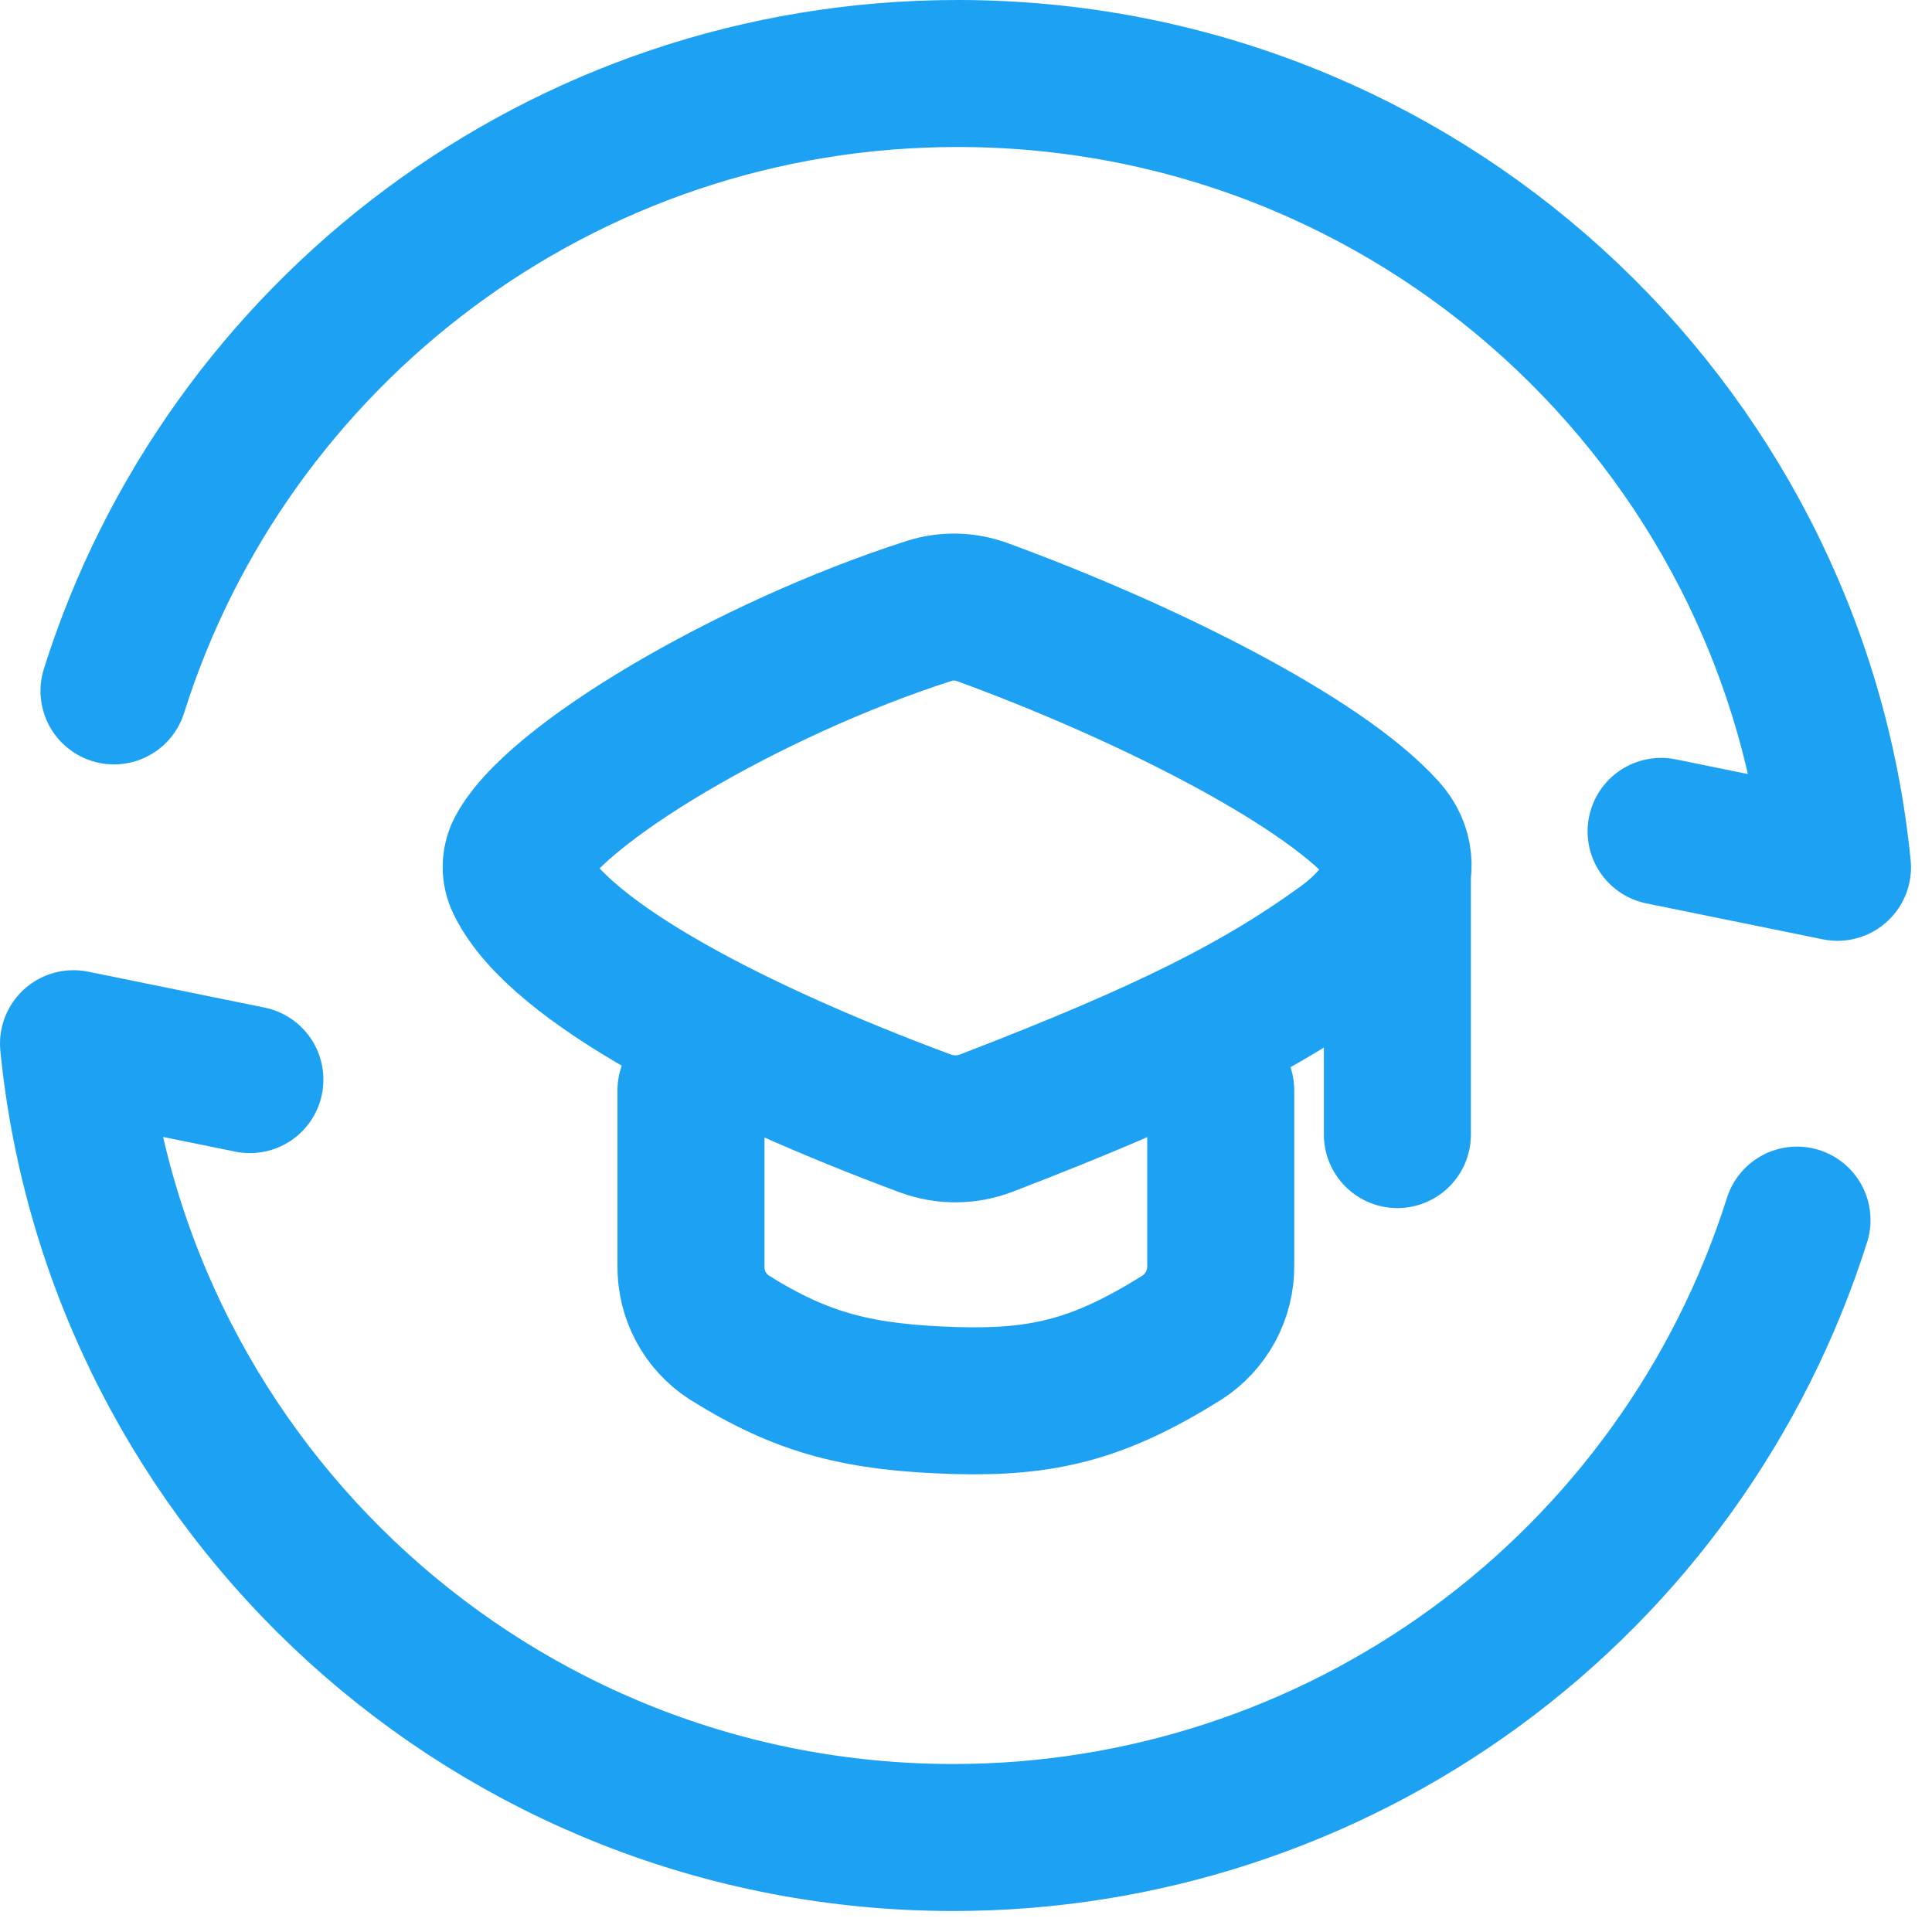
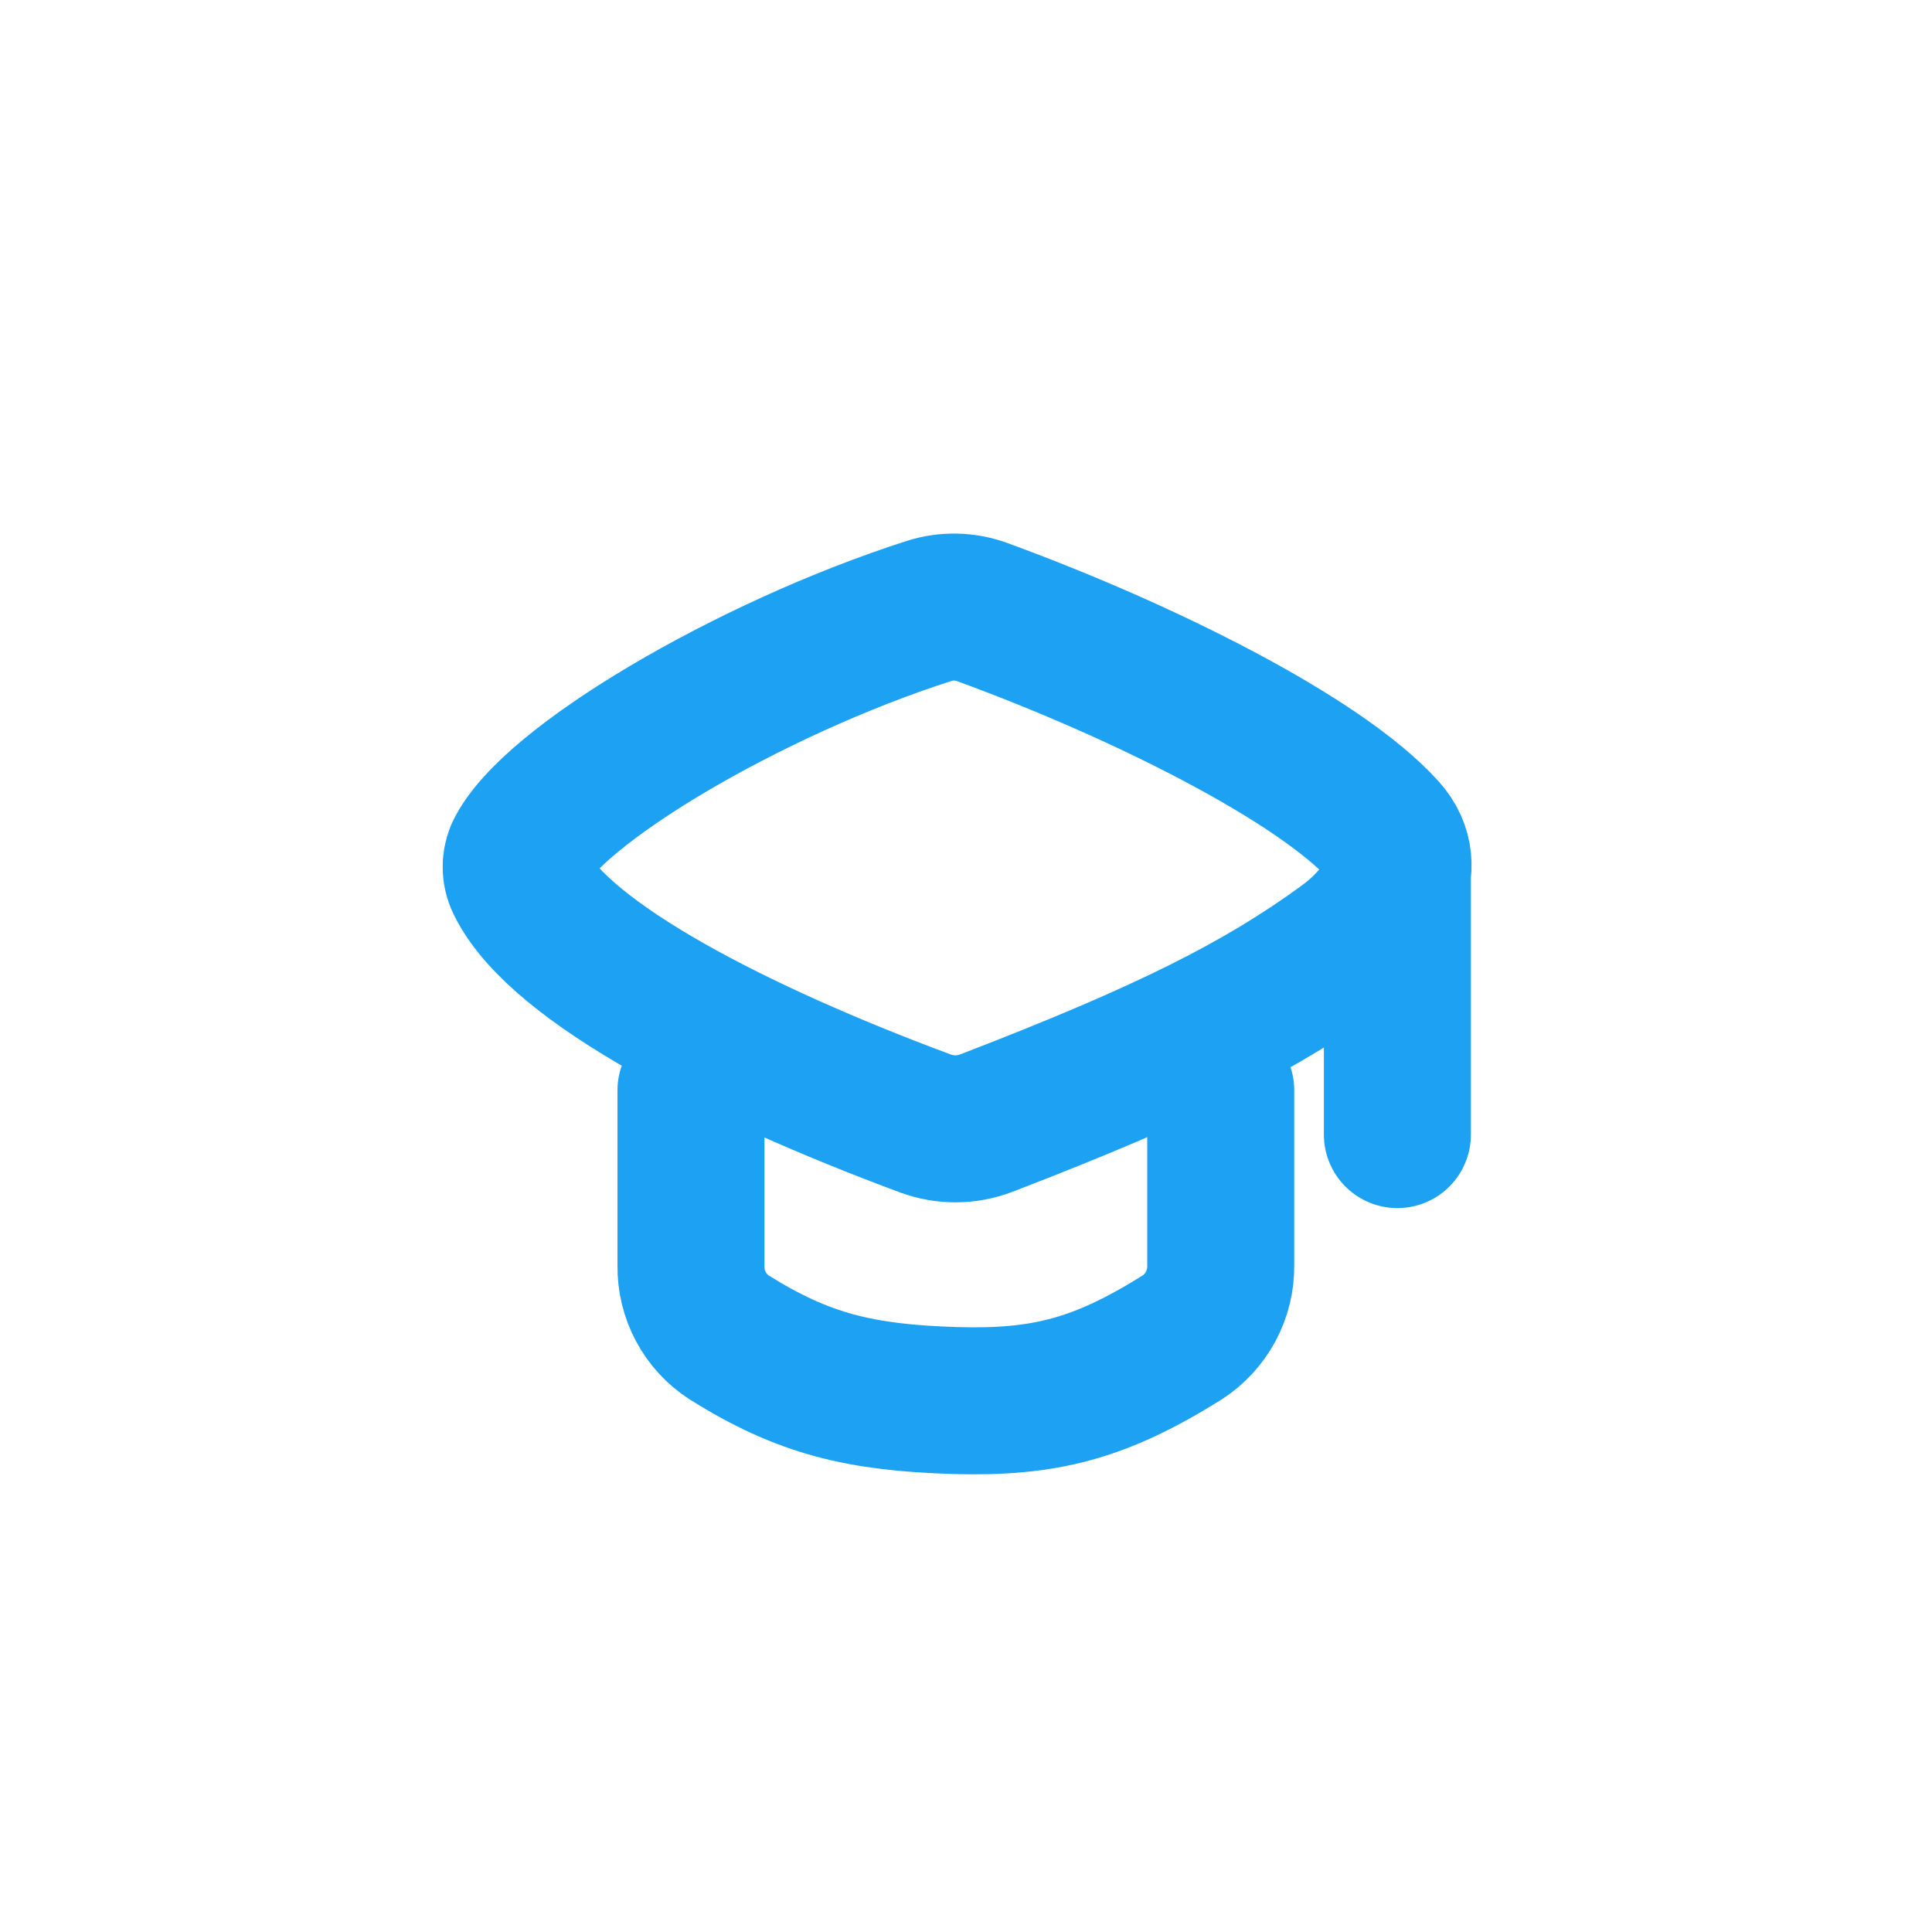
<svg xmlns="http://www.w3.org/2000/svg" width="46" height="46" viewBox="0 0 46 46" fill="none">
-   <path d="M2.714 16.45C5.396 7.93 13.376 1.75 22.802 1.75C33.718 1.75 42.694 10.039 43.75 20.65L39.55 19.795M42.786 29.05C41.434 33.317 38.758 37.042 35.146 39.685C31.534 42.328 27.173 43.752 22.698 43.75C11.782 43.75 2.806 35.461 1.75 24.85L5.95 25.705" stroke="#1DA1F2" stroke-width="3.5" stroke-linecap="round" stroke-linejoin="round" />
  <path d="M16.452 25.959V30.142C16.448 30.48 16.528 30.812 16.687 31.11C16.846 31.407 17.077 31.66 17.36 31.843C19.132 32.952 20.478 33.278 22.759 33.347C24.861 33.404 26.18 33.074 28.141 31.848C28.428 31.663 28.664 31.407 28.826 31.106C28.987 30.805 29.07 30.468 29.065 30.126V25.959M33.271 20.682V27.014M12.353 20.323C13.114 18.718 17.824 15.925 22.122 14.546C22.537 14.414 22.983 14.425 23.391 14.575C27.192 15.965 31.421 18.072 32.956 19.779C33.757 20.672 32.973 21.81 32.005 22.513C30.037 23.943 27.868 25.054 23.483 26.741C23.019 26.919 22.506 26.922 22.038 26.751C17.544 25.081 13.34 22.929 12.389 21.033C12.33 20.925 12.296 20.805 12.29 20.682C12.284 20.559 12.306 20.436 12.353 20.323Z" stroke="#1DA1F2" stroke-width="3.5" stroke-linecap="round" stroke-linejoin="round" />
</svg>